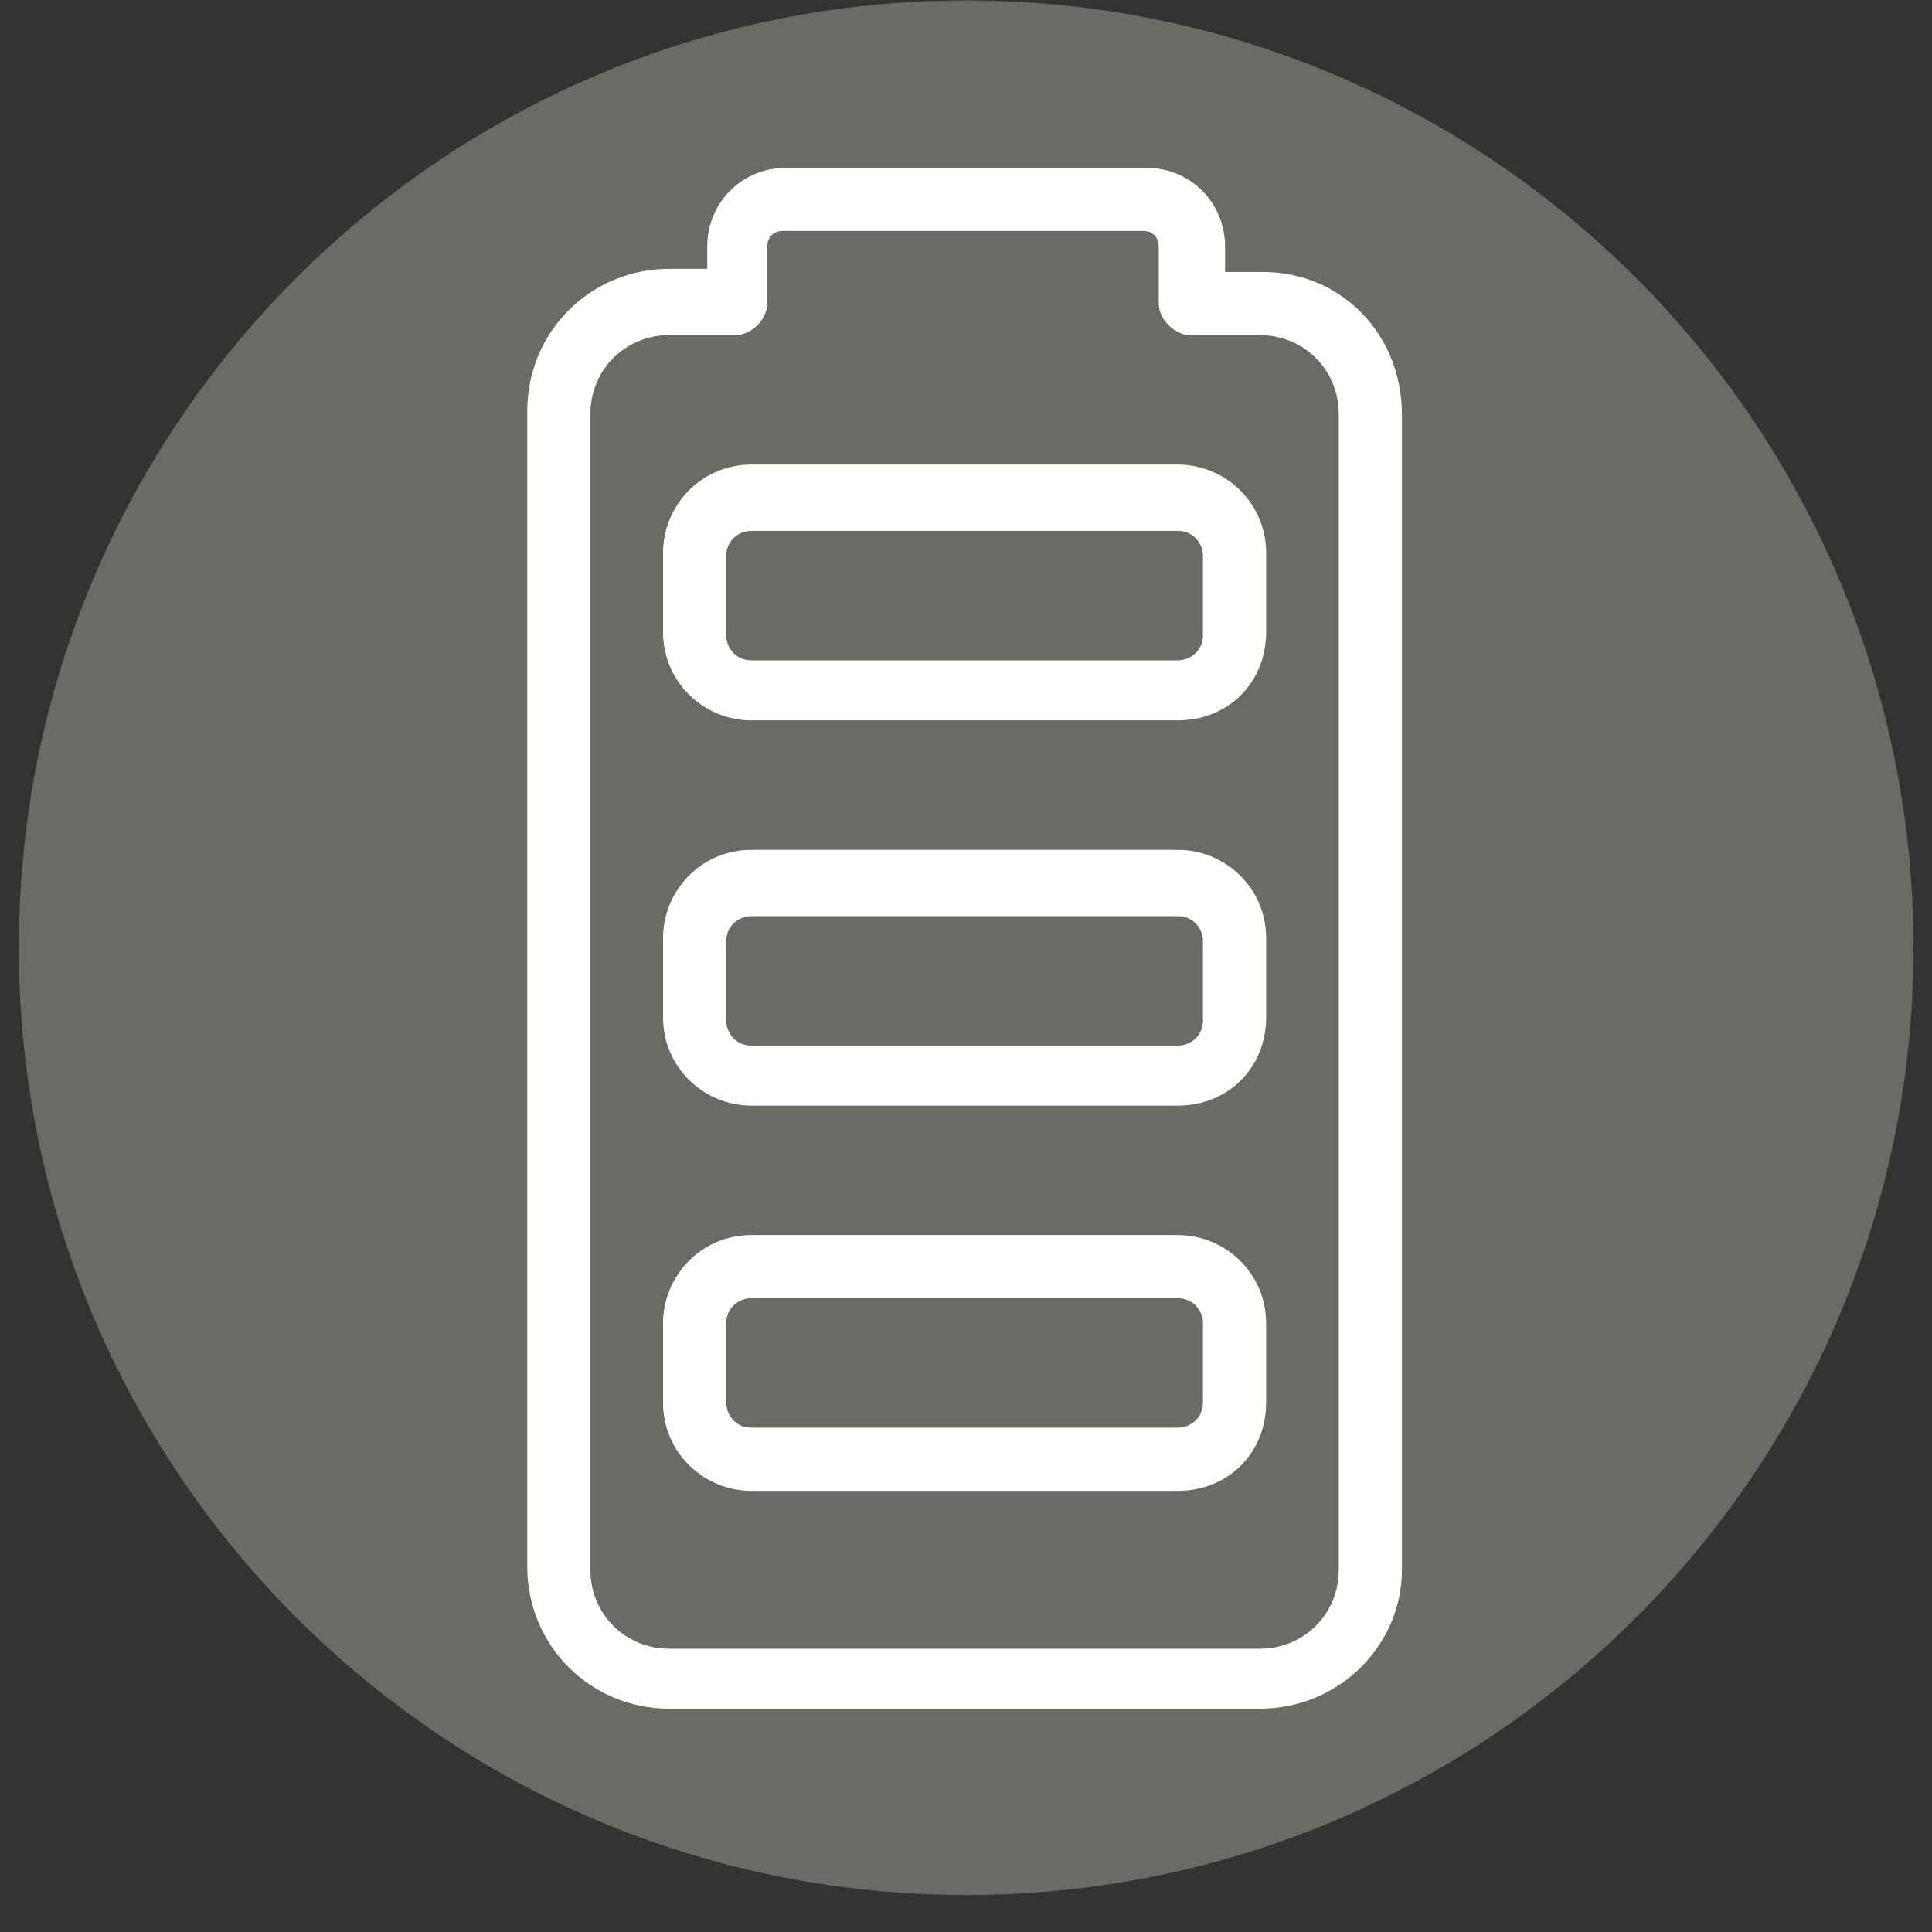
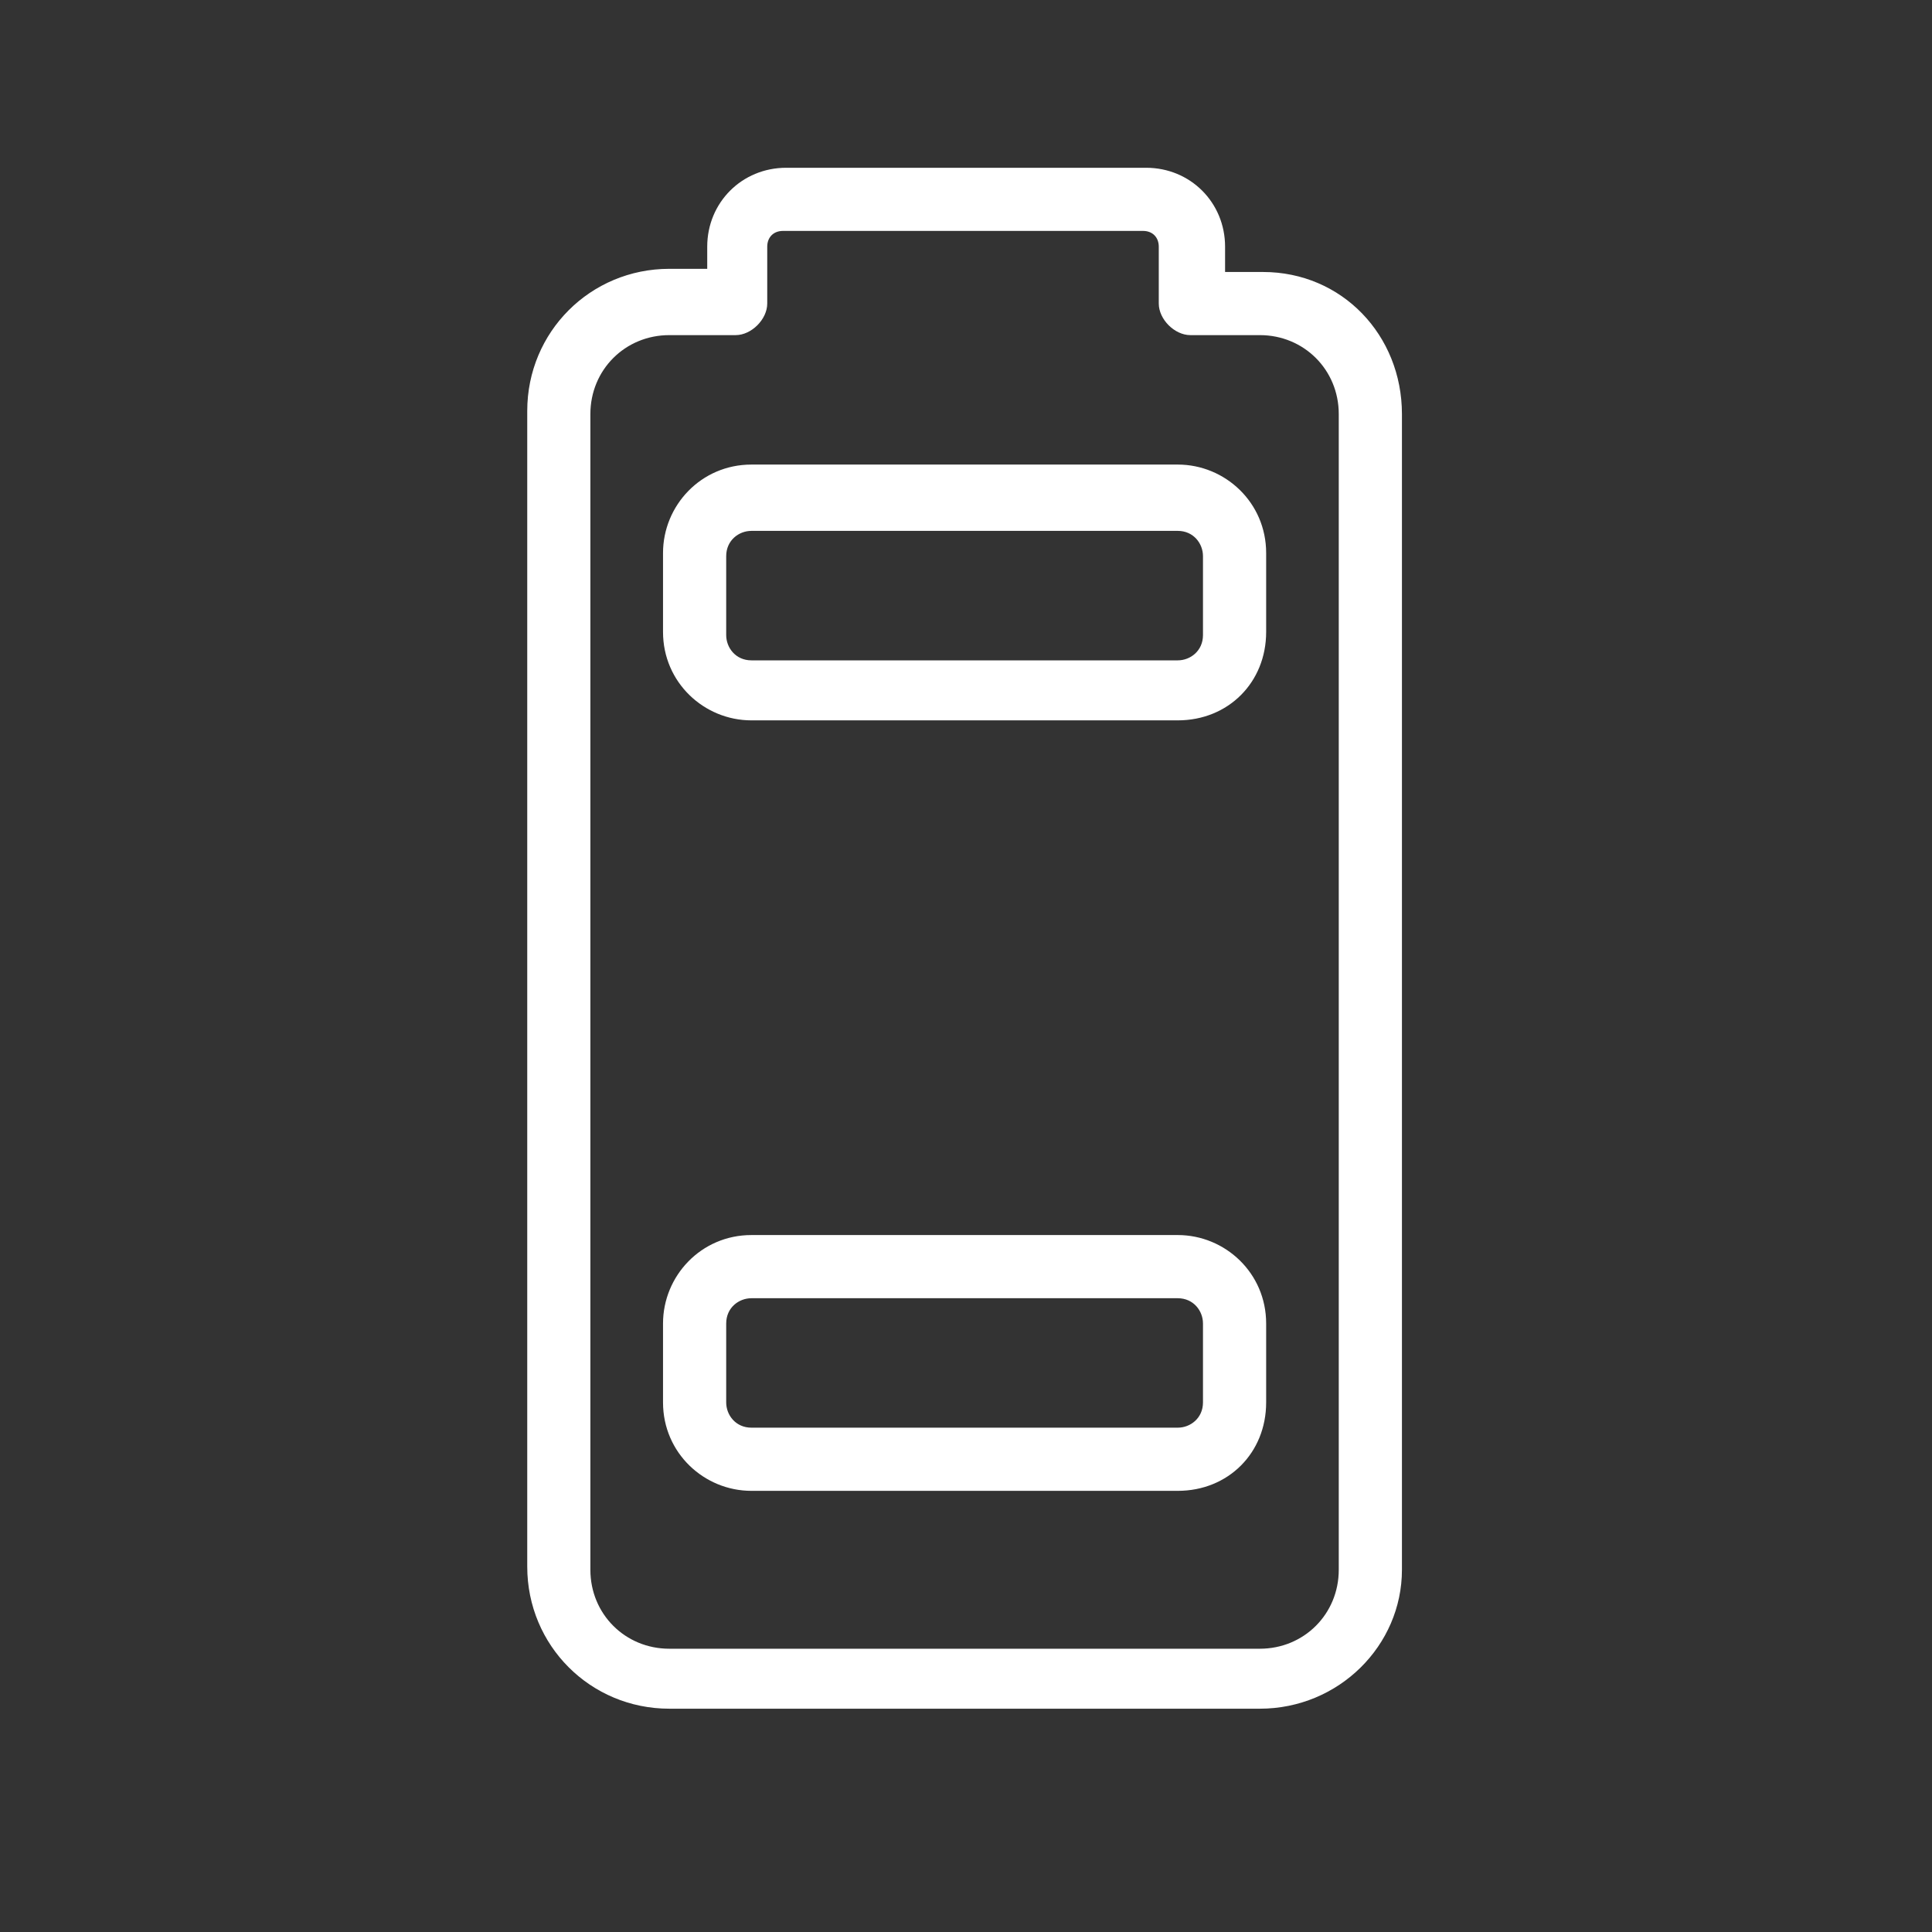
<svg xmlns="http://www.w3.org/2000/svg" width="50" height="50" viewBox="0 0 50 50" fill="none">
  <rect x="0" y="0" width="50" height="50" fill="#333333" stroke="none" />
-   <path d="M25.004 49.043C38.544 49.043 49.52 38.067 49.52 24.527C49.52 10.987 38.544 0.011 25.004 0.011C11.464 0.011 0.488 10.987 0.488 24.527C0.488 38.067 11.464 49.043 25.004 49.043Z" fill="#6b6a65" />
  <path d="M30.48 18.643H19.447C18.222 18.643 17.159 17.662 17.159 16.355V14.312C17.159 13.086 18.14 12.023 19.447 12.023H30.48C31.705 12.023 32.768 13.004 32.768 14.312V16.355C32.768 17.662 31.787 18.643 30.48 18.643ZM19.447 13.739C19.12 13.739 18.794 13.985 18.794 14.393V16.436C18.794 16.763 19.039 17.09 19.447 17.09H30.48C30.806 17.09 31.133 16.845 31.133 16.436V14.393C31.133 14.066 30.888 13.739 30.48 13.739H19.447Z" fill="white" />
-   <path d="M30.48 28.613H19.447C18.222 28.613 17.159 27.632 17.159 26.325V24.282C17.159 23.056 18.14 21.994 19.447 21.994H30.48C31.705 21.994 32.768 22.974 32.768 24.282V26.325C32.768 27.632 31.787 28.613 30.48 28.613ZM19.447 23.71C19.12 23.71 18.794 23.955 18.794 24.363V26.407C18.794 26.733 19.039 27.06 19.447 27.06H30.48C30.806 27.06 31.133 26.815 31.133 26.407V24.363C31.133 24.037 30.888 23.71 30.48 23.71H19.447Z" fill="white" />
  <path d="M30.48 38.583H19.447C18.222 38.583 17.159 37.602 17.159 36.295V34.252C17.159 33.026 18.14 31.963 19.447 31.963H30.48C31.705 31.963 32.768 32.944 32.768 34.252V36.295C32.768 37.602 31.787 38.583 30.48 38.583ZM19.447 33.598C19.12 33.598 18.794 33.843 18.794 34.252V36.295C18.794 36.621 19.039 36.948 19.447 36.948H30.48C30.806 36.948 31.133 36.703 31.133 36.295V34.252C31.133 33.925 30.888 33.598 30.48 33.598H19.447Z" fill="white" />
  <path d="M32.604 44.221H17.322C15.279 44.221 13.645 42.587 13.645 40.544V10.634C13.645 8.591 15.279 6.957 17.322 6.957H18.303V6.385C18.303 5.241 19.202 4.342 20.346 4.342H29.662C30.806 4.342 31.705 5.241 31.705 6.385V7.039H32.686C34.729 7.039 36.282 8.673 36.282 10.716V40.626C36.282 42.587 34.647 44.221 32.604 44.221ZM17.322 8.673C16.178 8.673 15.279 9.572 15.279 10.716V40.626C15.279 41.77 16.178 42.669 17.322 42.669H32.604C33.748 42.669 34.647 41.77 34.647 40.626V10.716C34.647 9.572 33.748 8.673 32.604 8.673H30.806C30.398 8.673 29.989 8.264 29.989 7.856V6.385C29.989 6.14 29.826 5.976 29.581 5.976H20.264C20.019 5.976 19.856 6.14 19.856 6.385V7.856C19.856 8.264 19.447 8.673 19.039 8.673H17.322Z" fill="white" />
</svg>